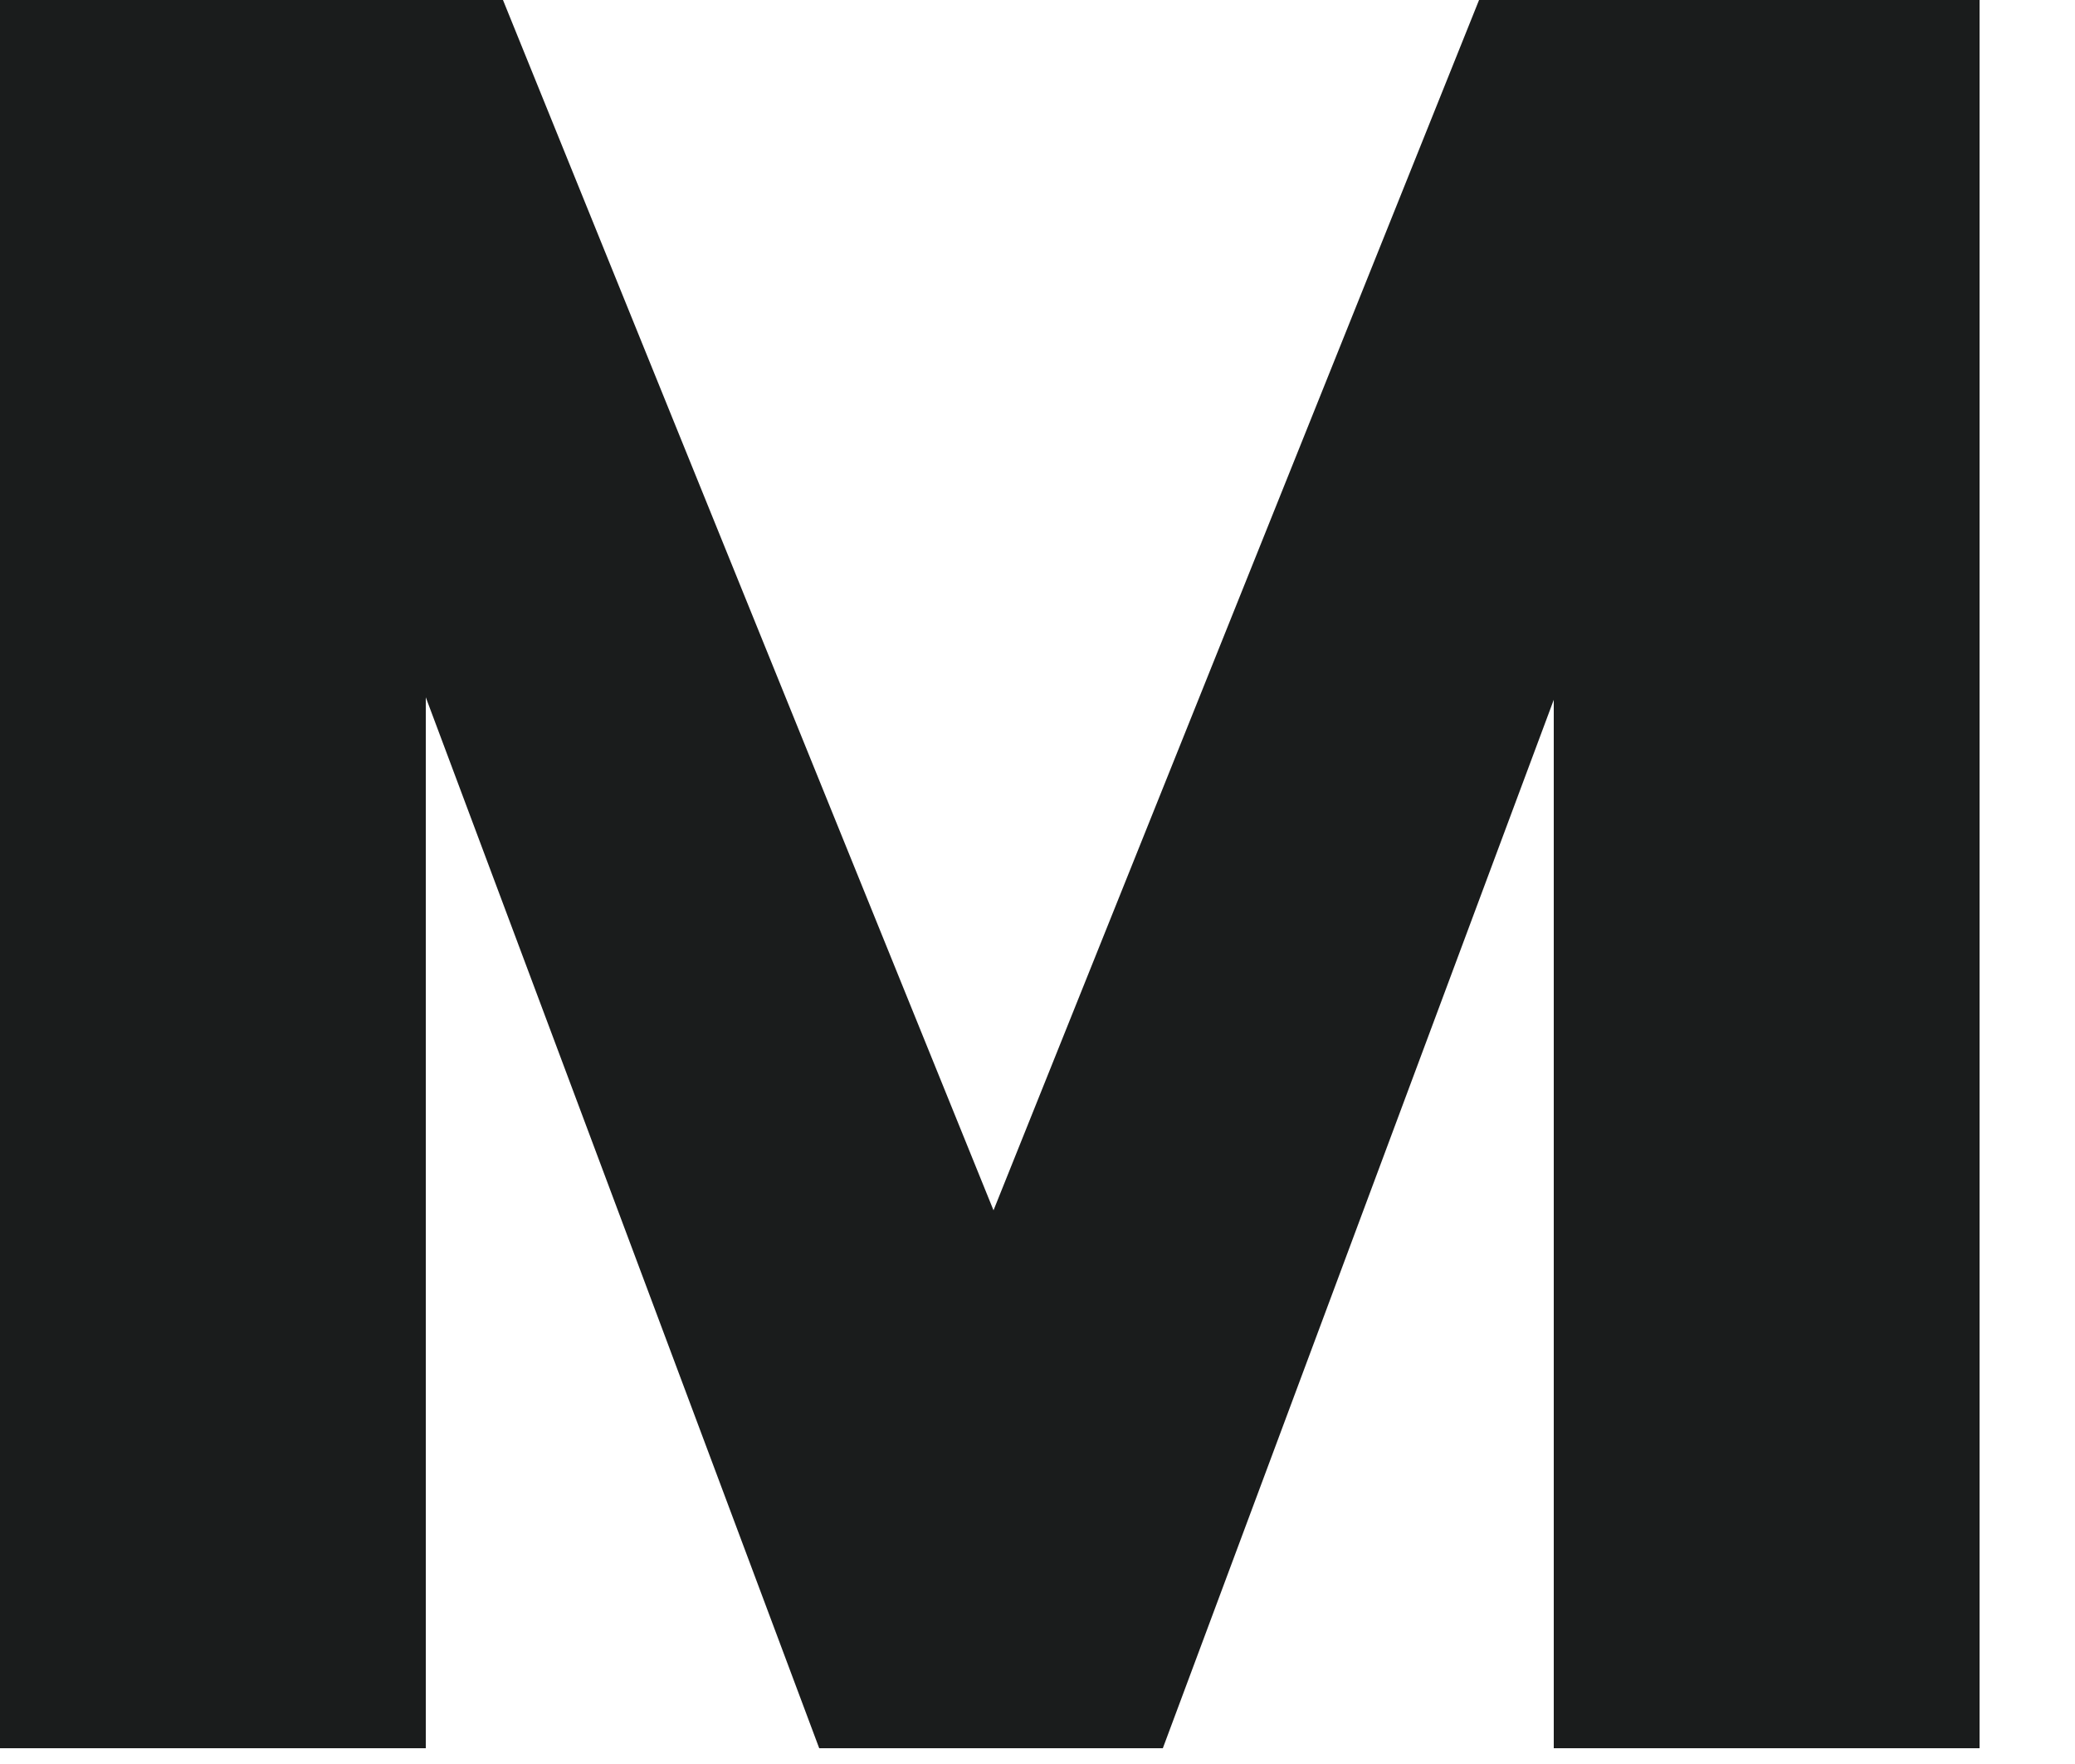
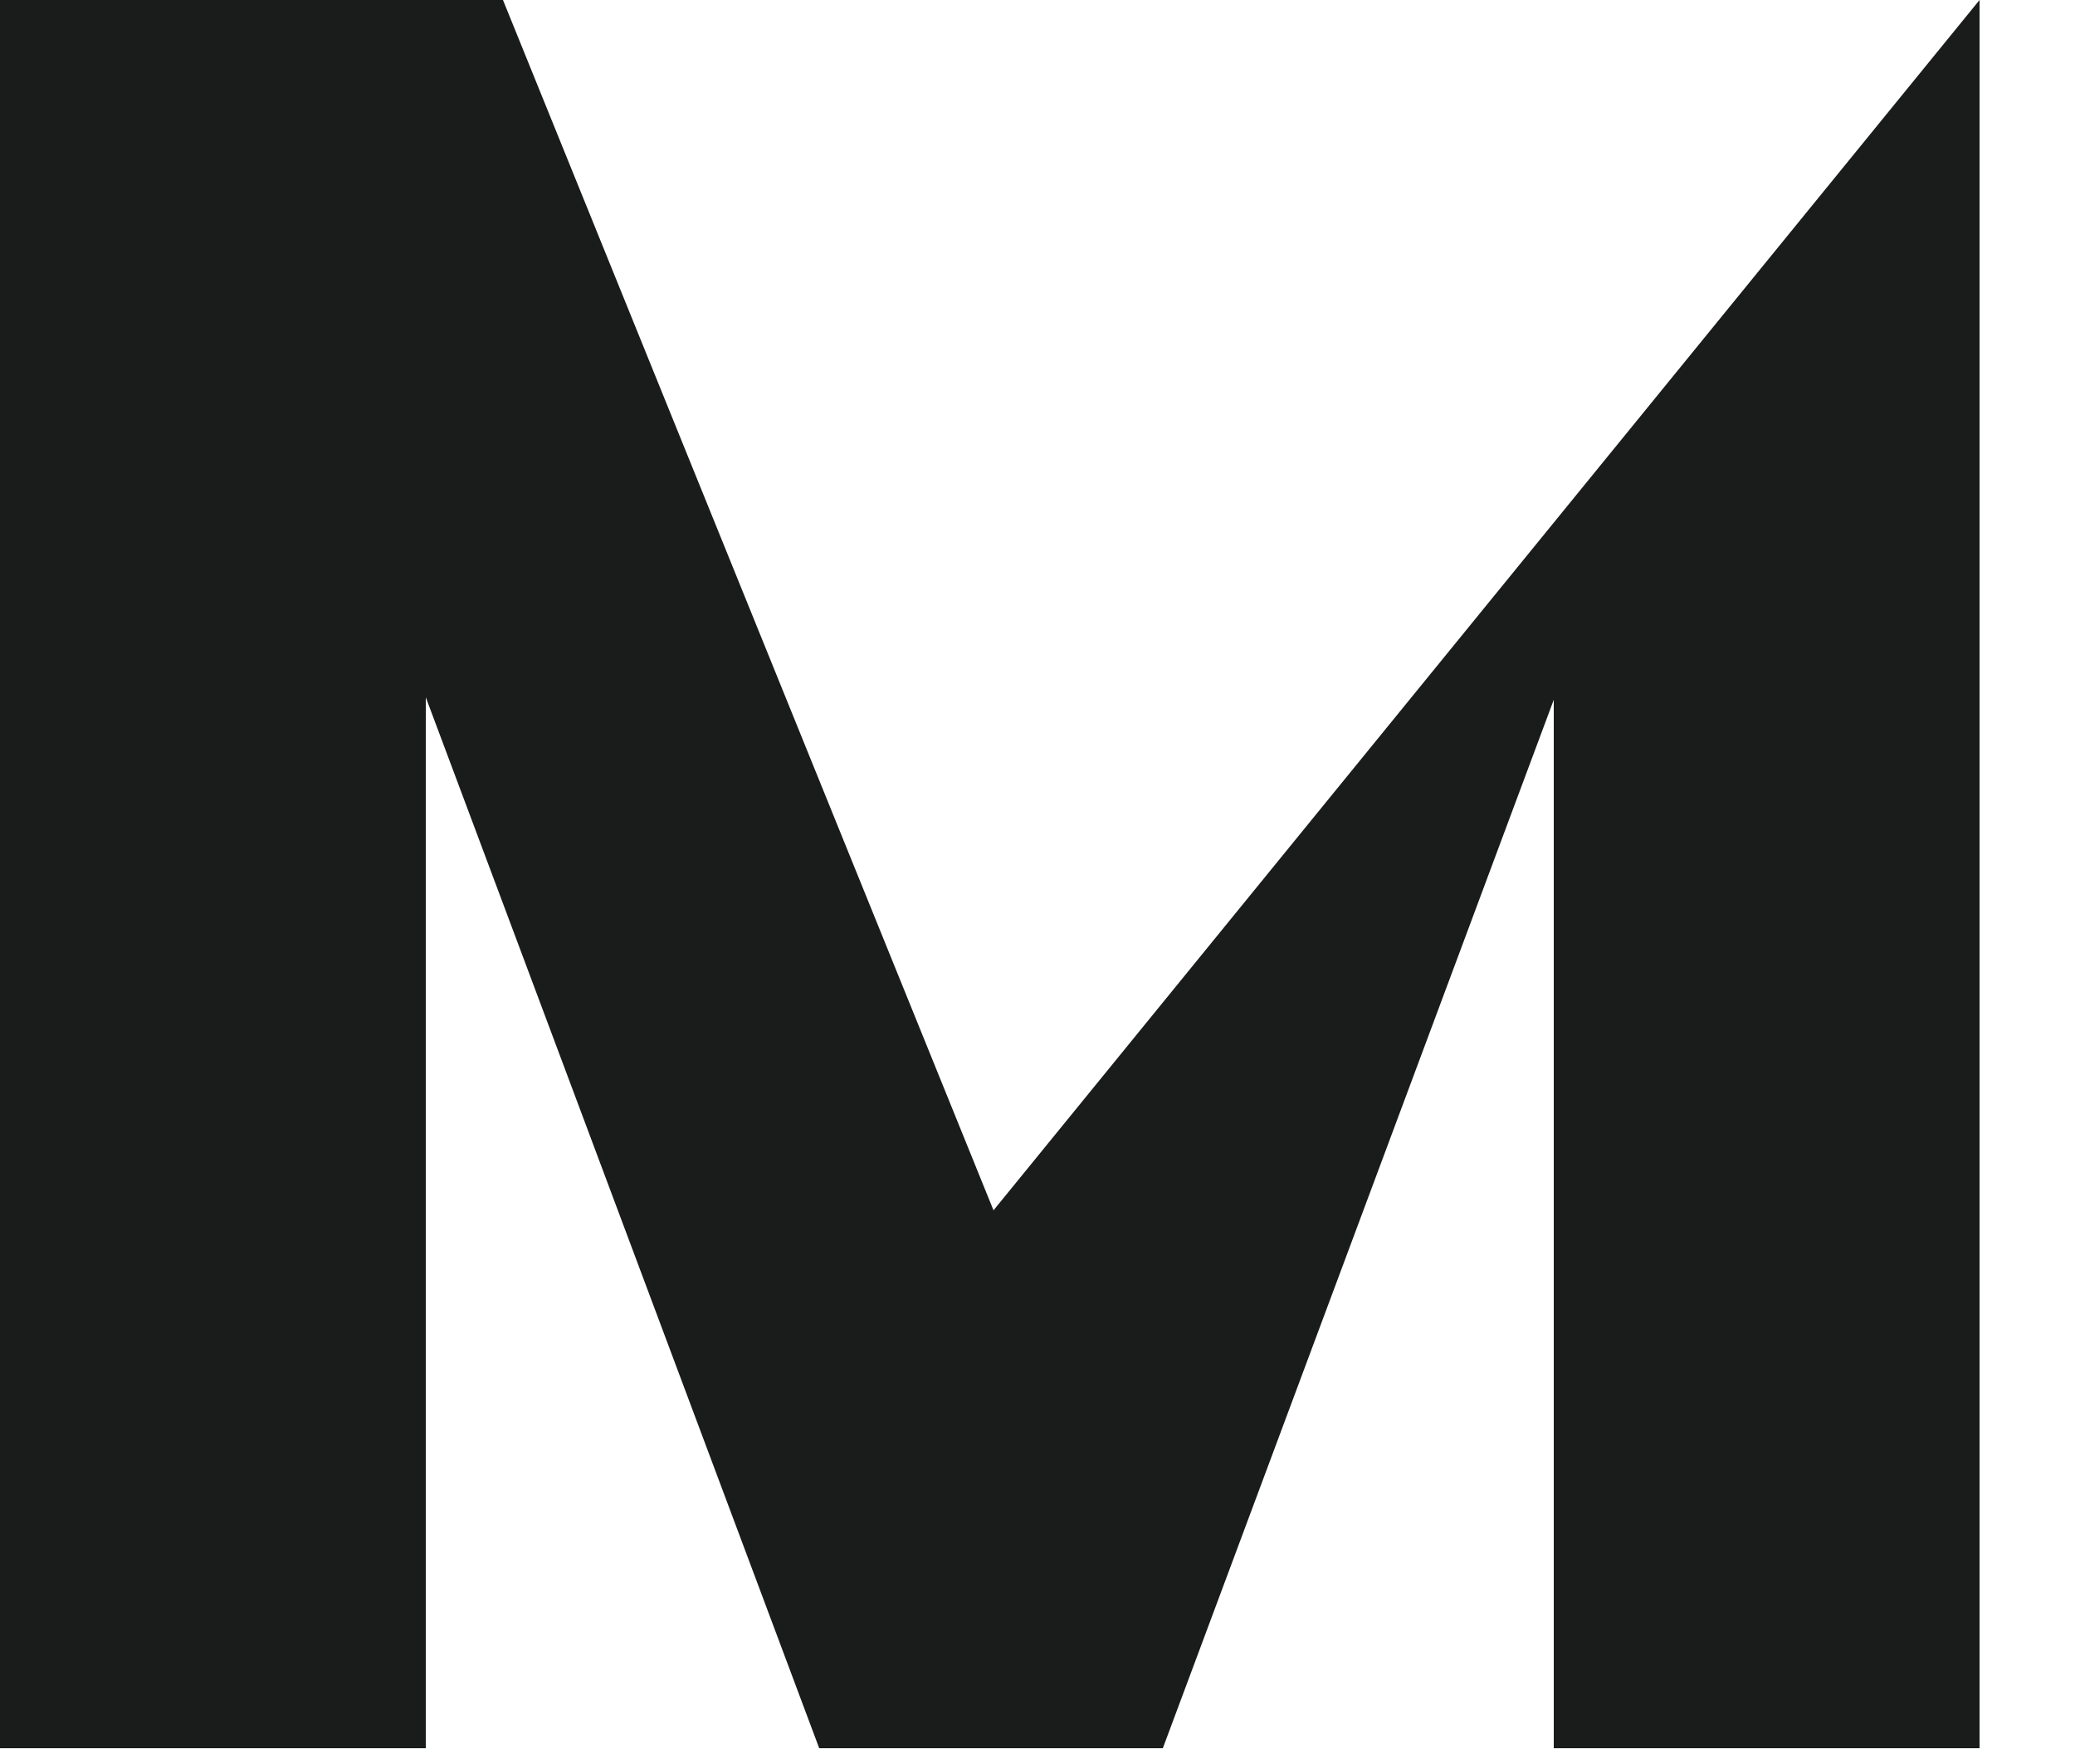
<svg xmlns="http://www.w3.org/2000/svg" width="20" height="17" fill="none" viewBox="0 0 20 17">
-   <path fill="#1a1c1c" d="M19.08 0v16.848h-4.104V6.744l-3.768 10.104H7.896L4.104 6.72v10.128H0V0h4.848l4.728 11.664L14.256 0z" />
+   <path fill="#1a1c1c" d="M19.08 0v16.848h-4.104V6.744l-3.768 10.104H7.896L4.104 6.72v10.128H0V0h4.848l4.728 11.664z" />
</svg>